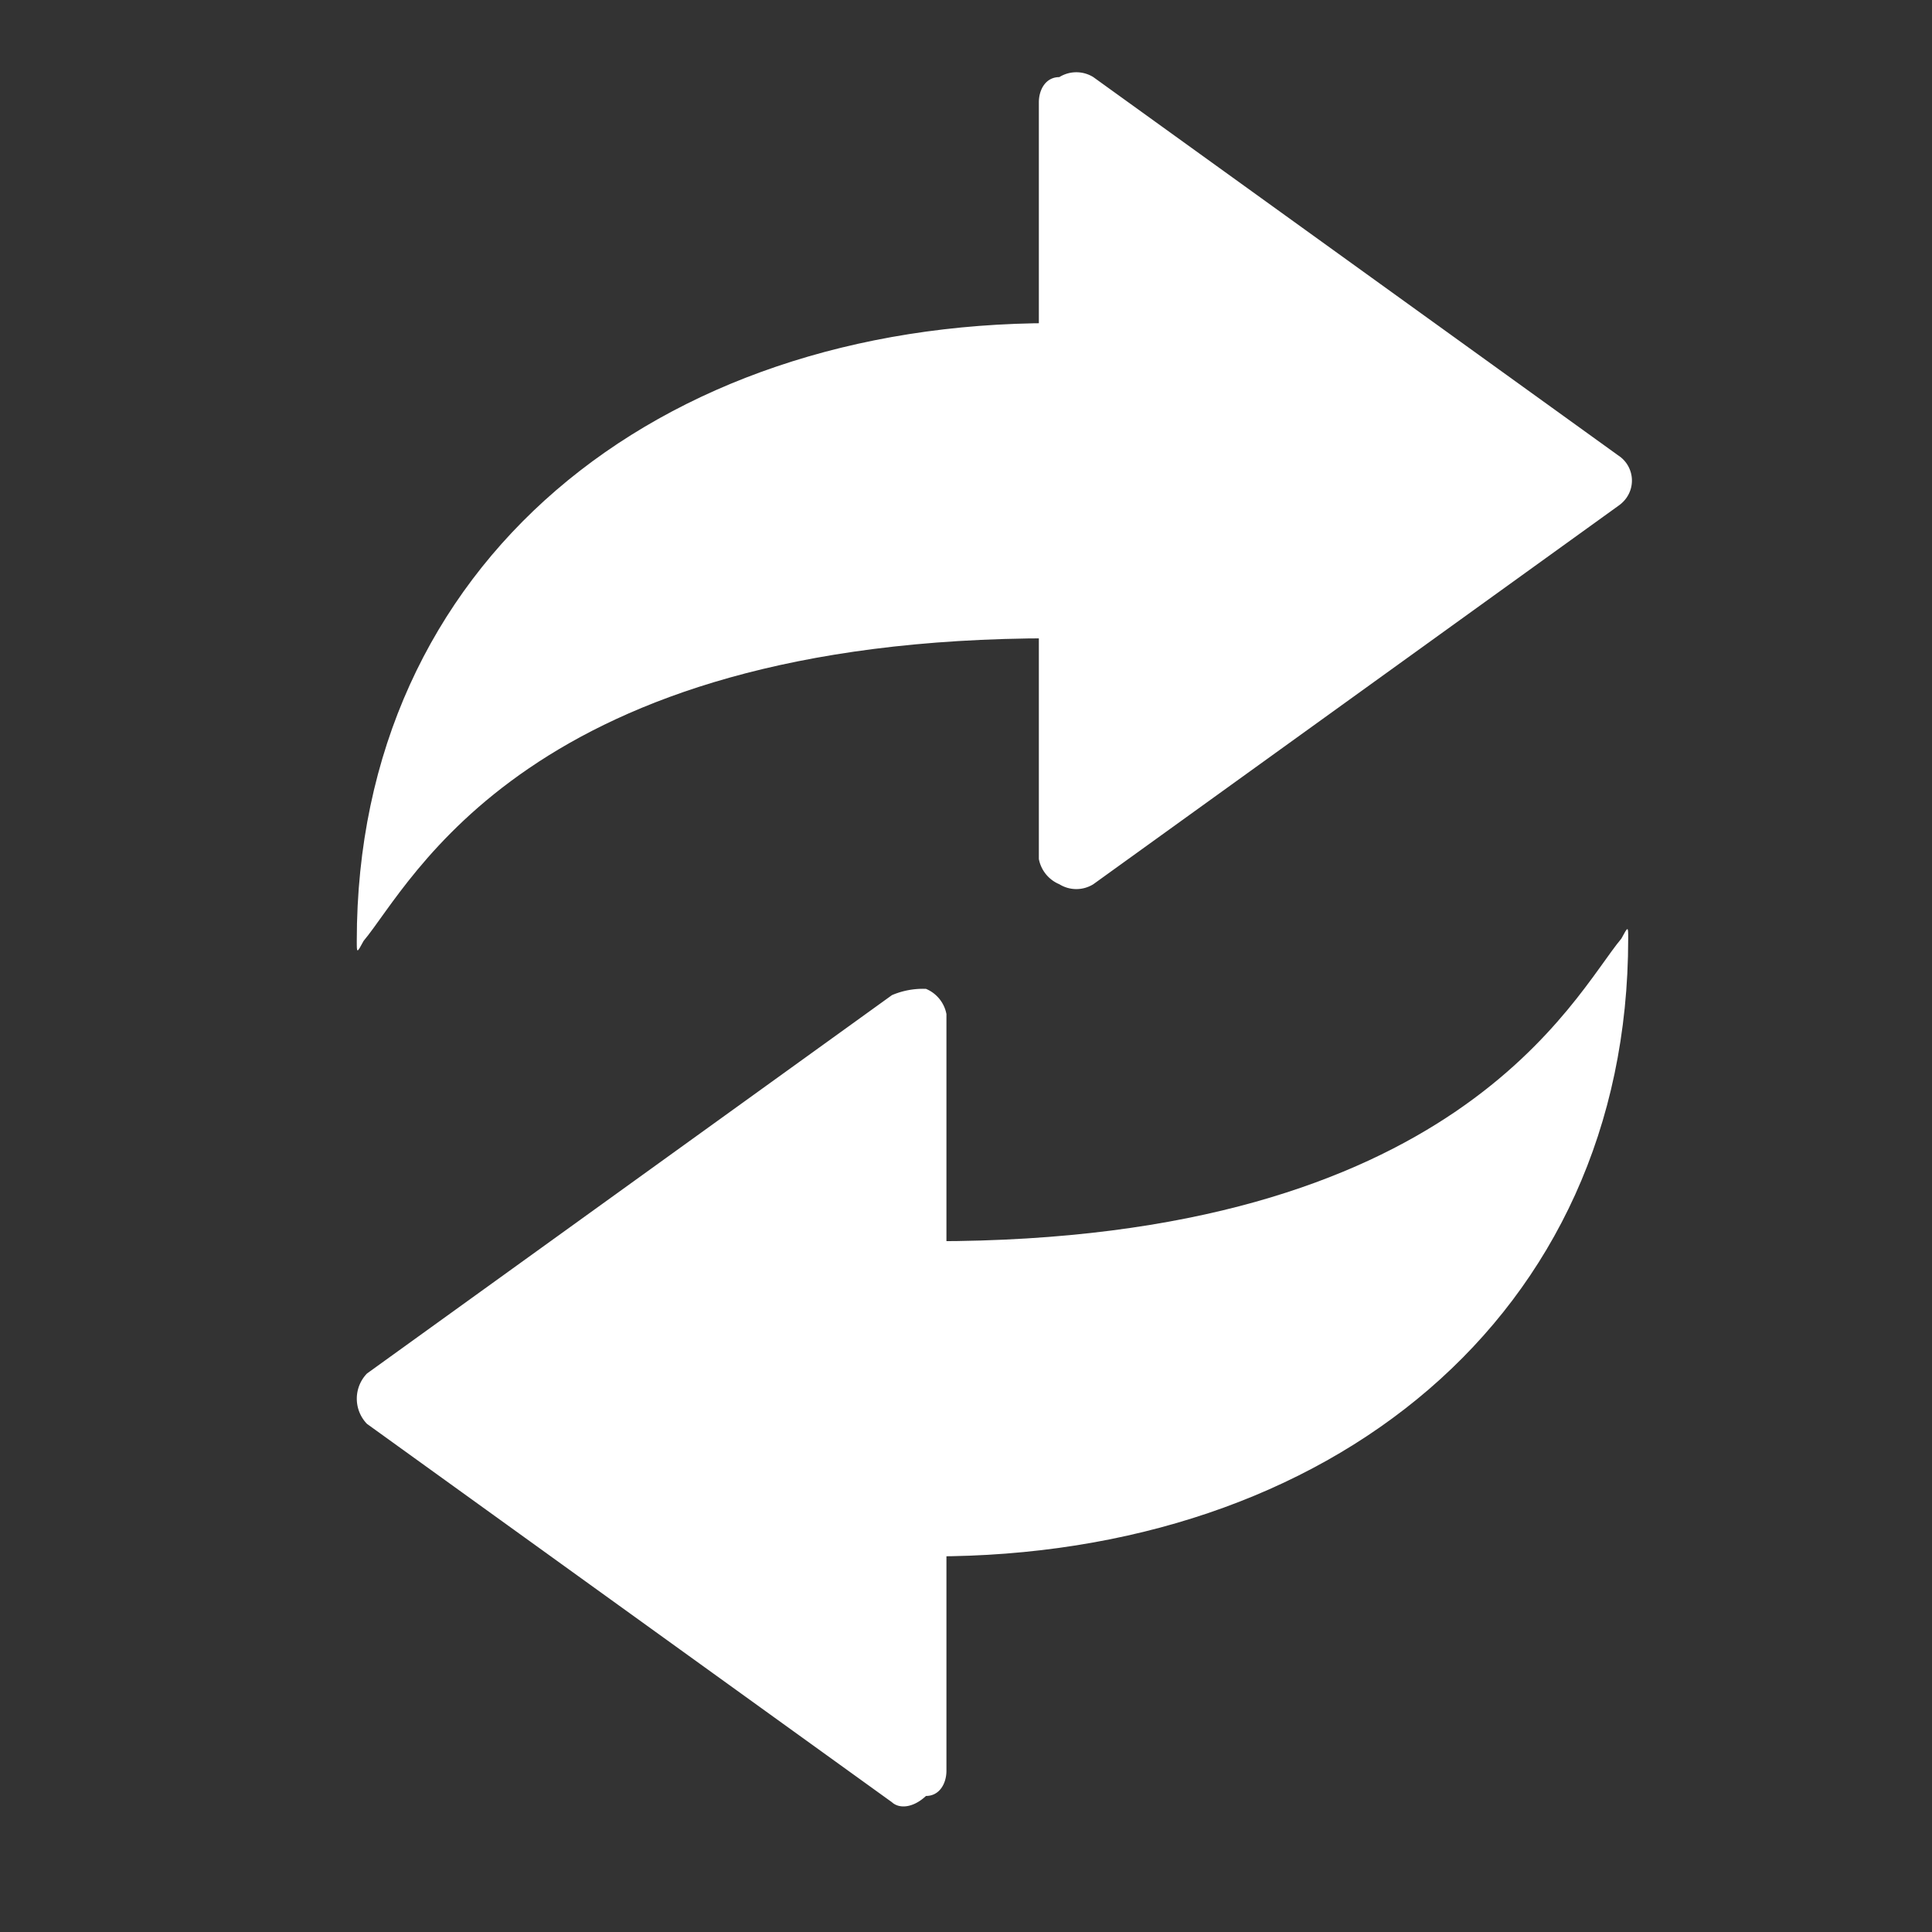
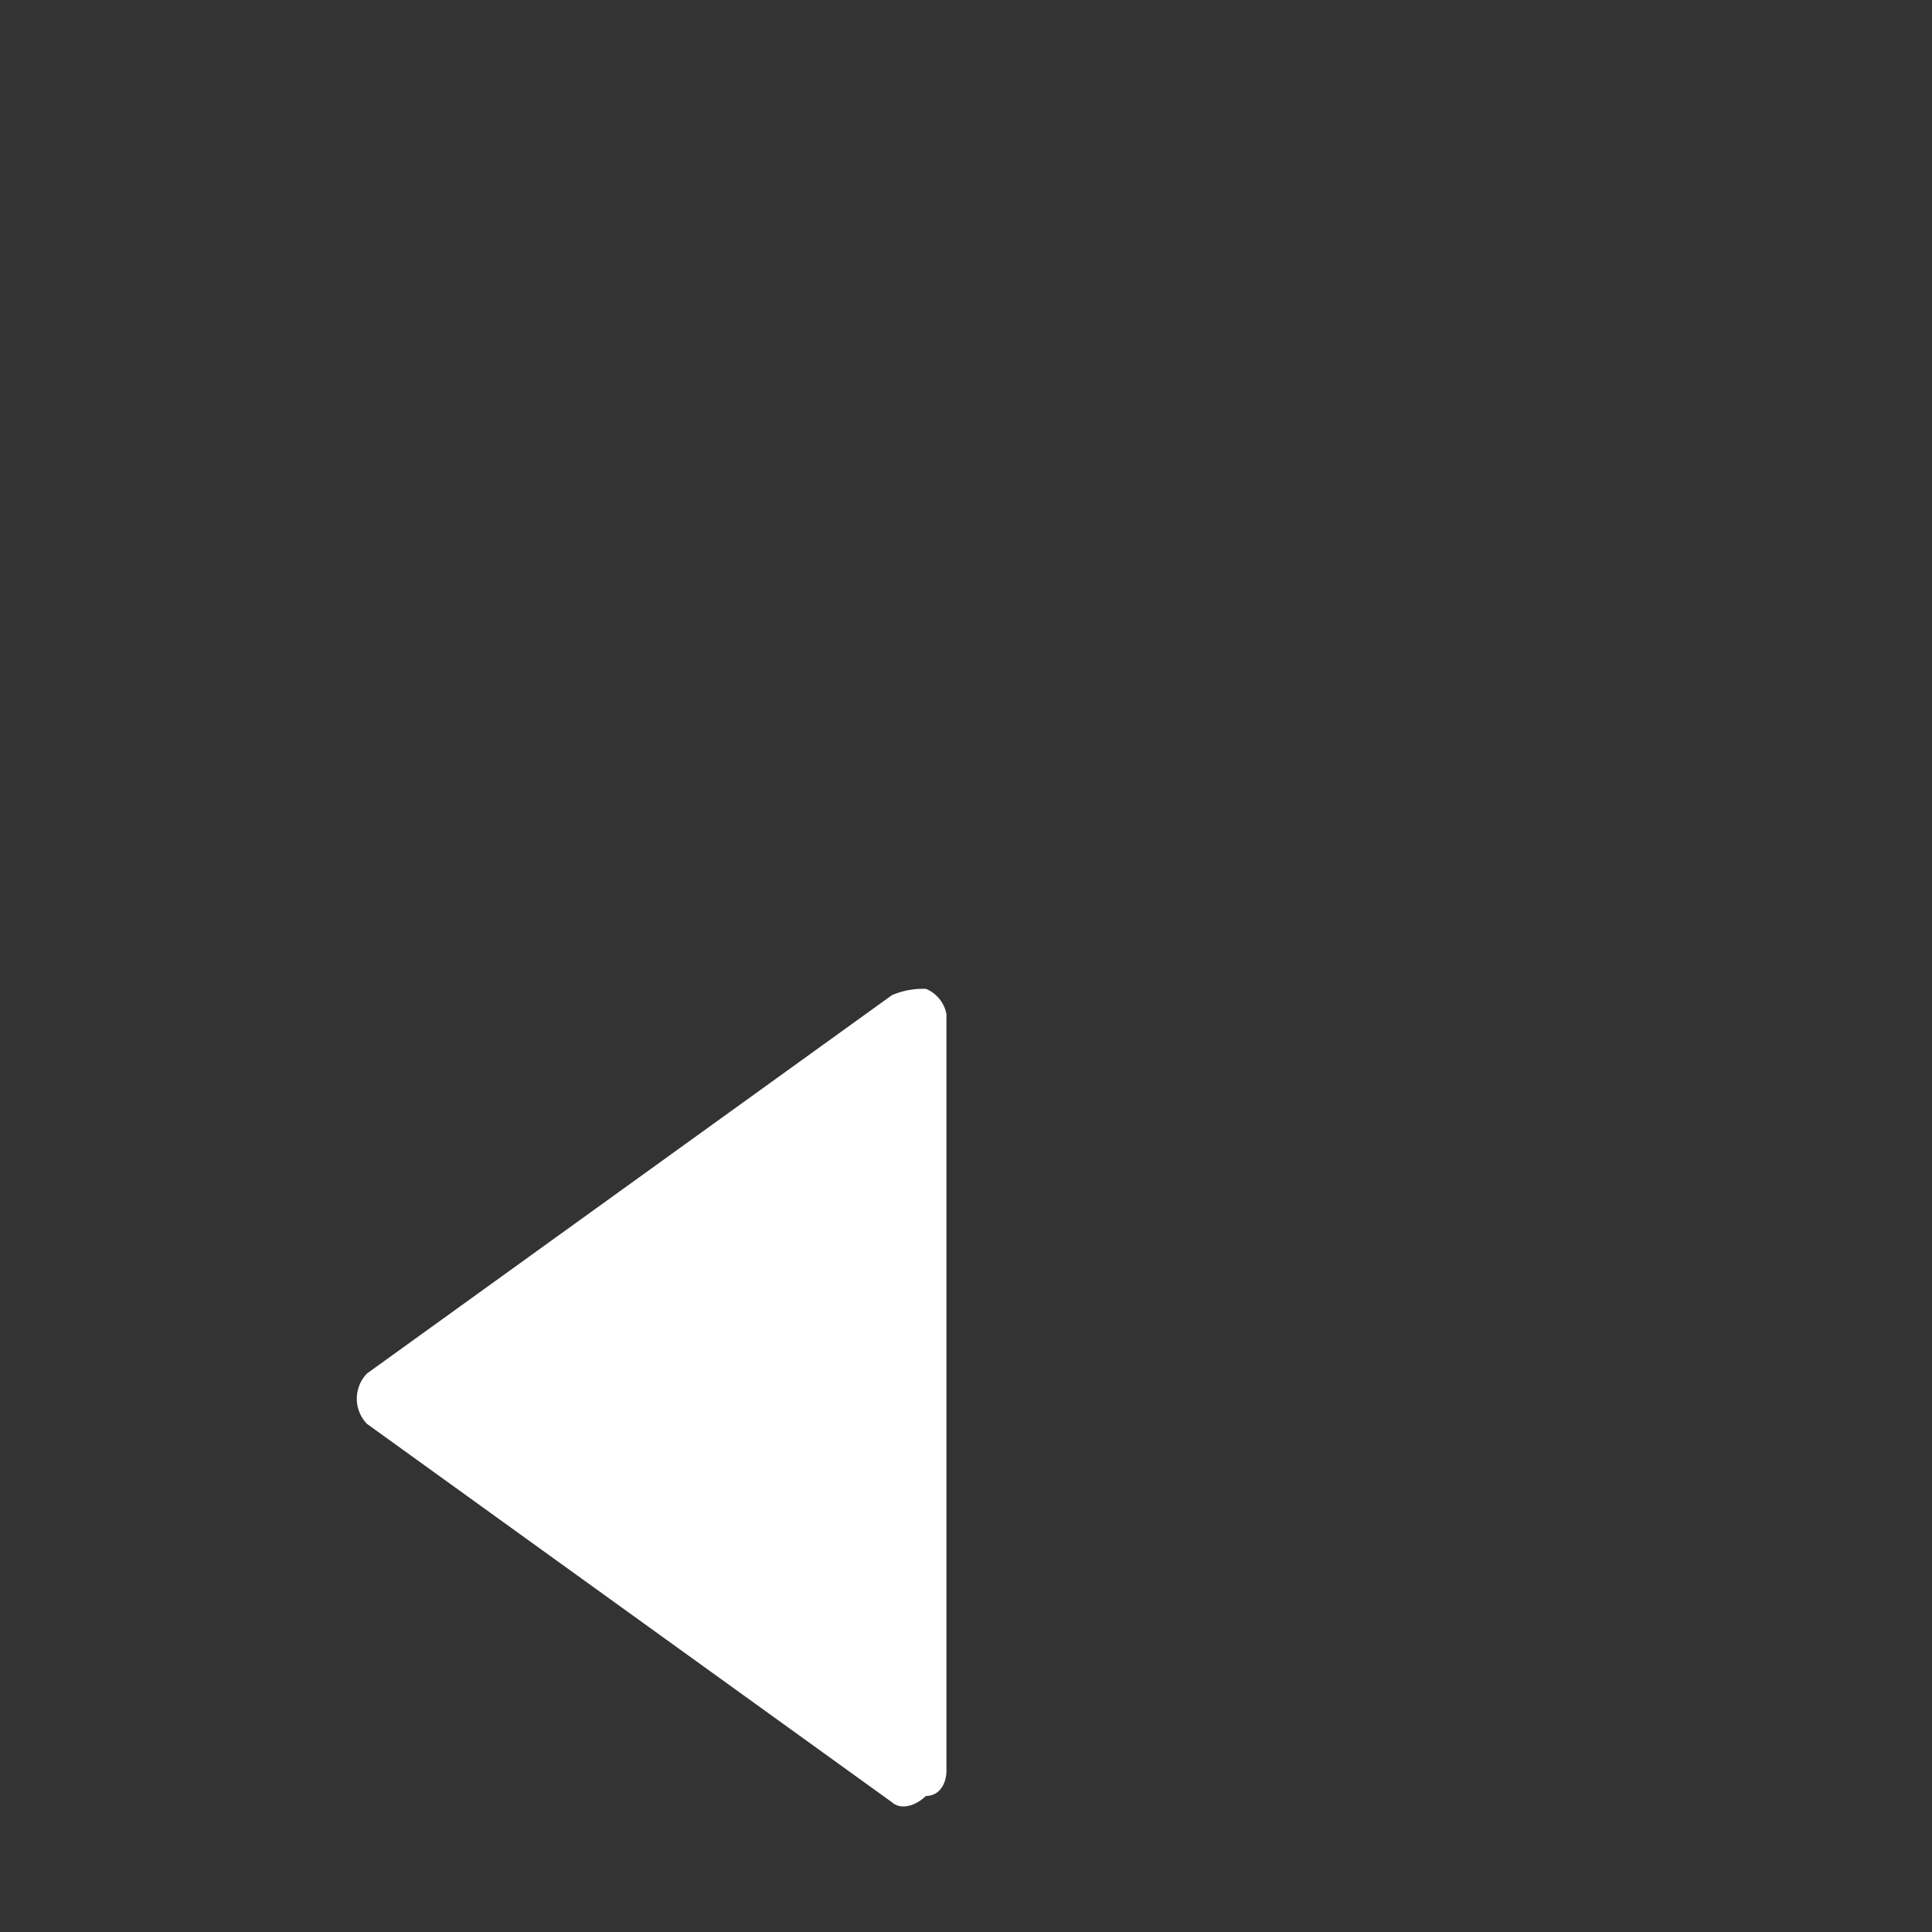
<svg xmlns="http://www.w3.org/2000/svg" width="24" height="24" viewBox="0 0 24 24">
  <rect x="0" y="0" width="24" height="24" fill="#333333" stroke="none" />
  <g id="Group_2809" data-name="Group 2809" transform="translate(-14443 6251)">
-     <rect id="Rectangle_346" data-name="Rectangle 346" width="24" height="24" transform="translate(14443 -6251)" fill="#fff" opacity="0" />
    <g id="icons8_refresh" data-name="icons8 refresh" transform="translate(14370.89 -6701.155)">
-       <path id="Path_666" data-name="Path 666" d="M85.18,458.947c.762,0,3.642-3.915,0-3.915-4.912,0-8.638,2.976-8.638,7.674,0,.157,0,.157.085,0C77.22,462,78.659,458.947,85.18,458.947Z" transform="translate(0 -0.863)" fill="#ffffff" />
-       <path id="Path_667" data-name="Path 667" d="M86.8,461.139a.426.426,0,0,1-.254-.313v-9.4c0-.157.085-.313.254-.313a.4.4,0,0,1,.423,0l6.521,4.7a.372.372,0,0,1,.085.548.409.409,0,0,1-.085.078l-6.521,4.7A.4.4,0,0,1,86.8,461.139Z" transform="translate(-1.531)" fill="#ffffff" />
      <g id="Group_2808" data-name="Group 2808" transform="translate(76.542 461.698)">
        <path id="Path_668" data-name="Path 668" d="M83.19,474.534l-6.521-4.7a.45.45,0,0,1,0-.626l6.521-4.7a.979.979,0,0,1,.423-.078.425.425,0,0,1,.254.313v9.4c0,.157-.085.313-.254.313C83.444,474.613,83.275,474.613,83.19,474.534Z" transform="translate(-76.542 -463.689)" fill="#ffffff" />
-         <path id="Path_669" data-name="Path 669" d="M84.666,467.359c-.762,0-3.642,3.915,0,3.915,4.912,0,8.638-2.976,8.638-7.674,0-.157,0-.157-.085,0C92.627,464.305,91.187,467.359,84.666,467.359Z" transform="translate(-77.51 -463.483)" fill="#ffffff" />
      </g>
    </g>
  </g>
</svg>